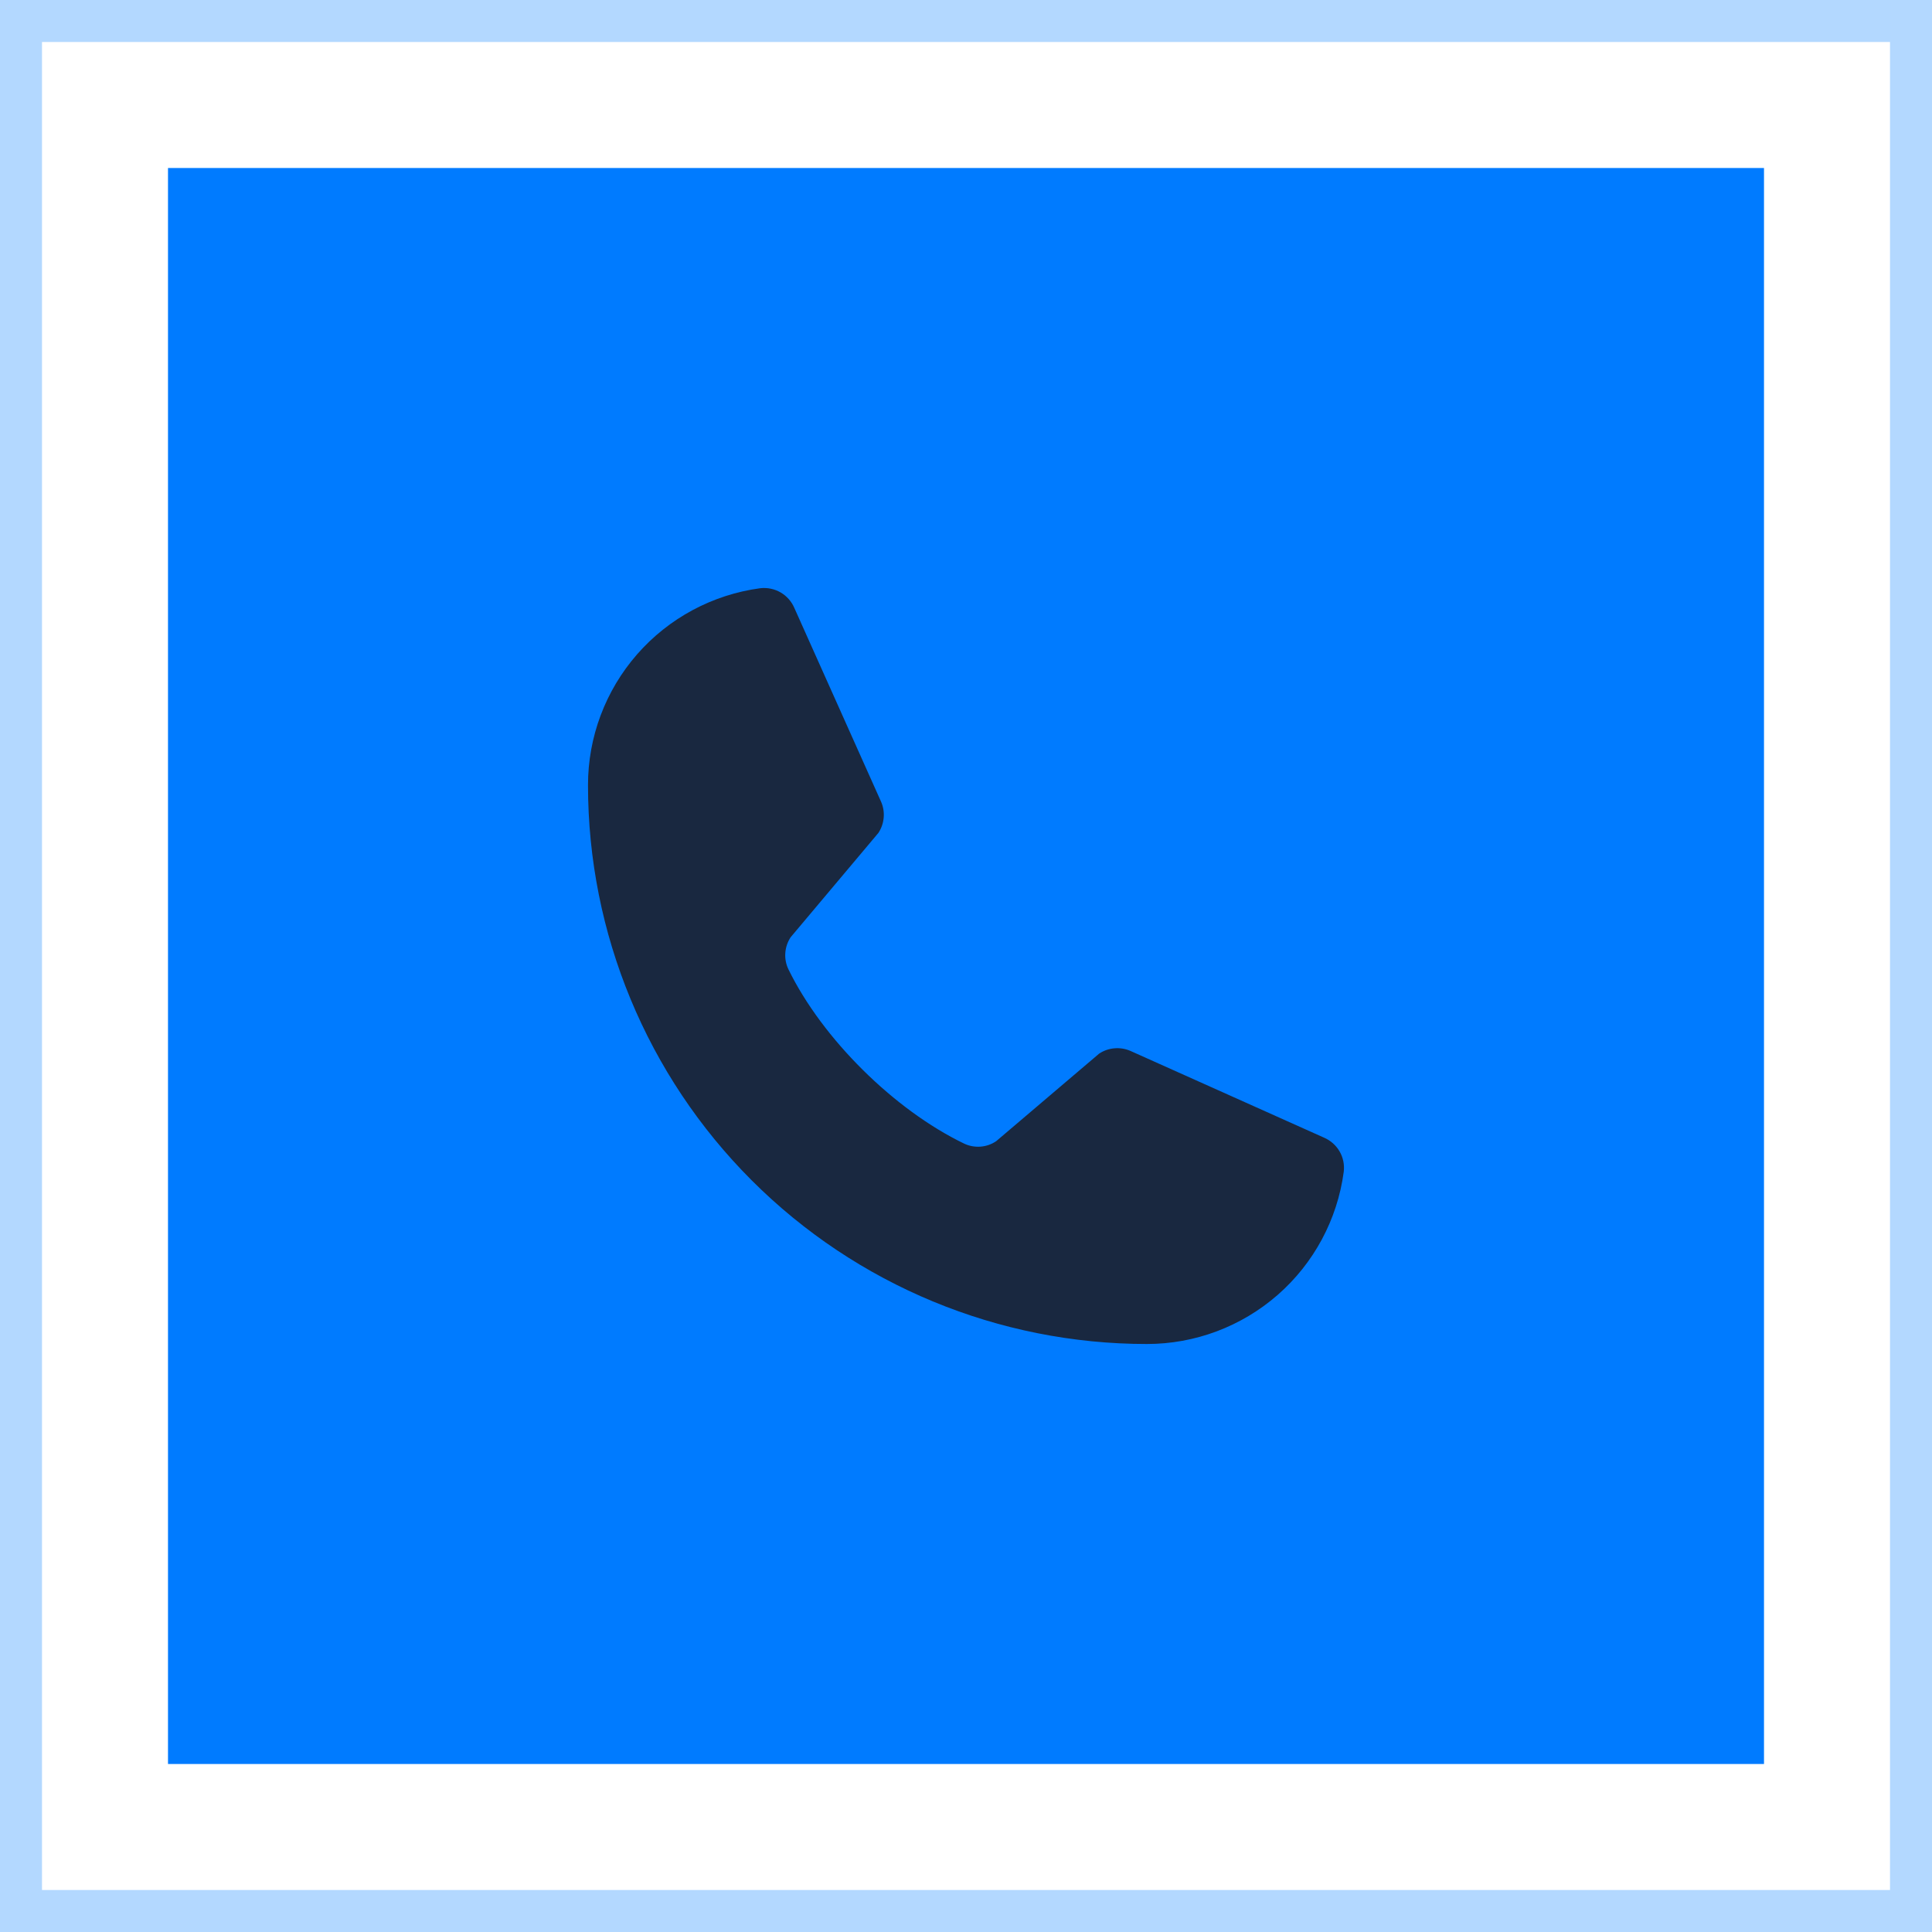
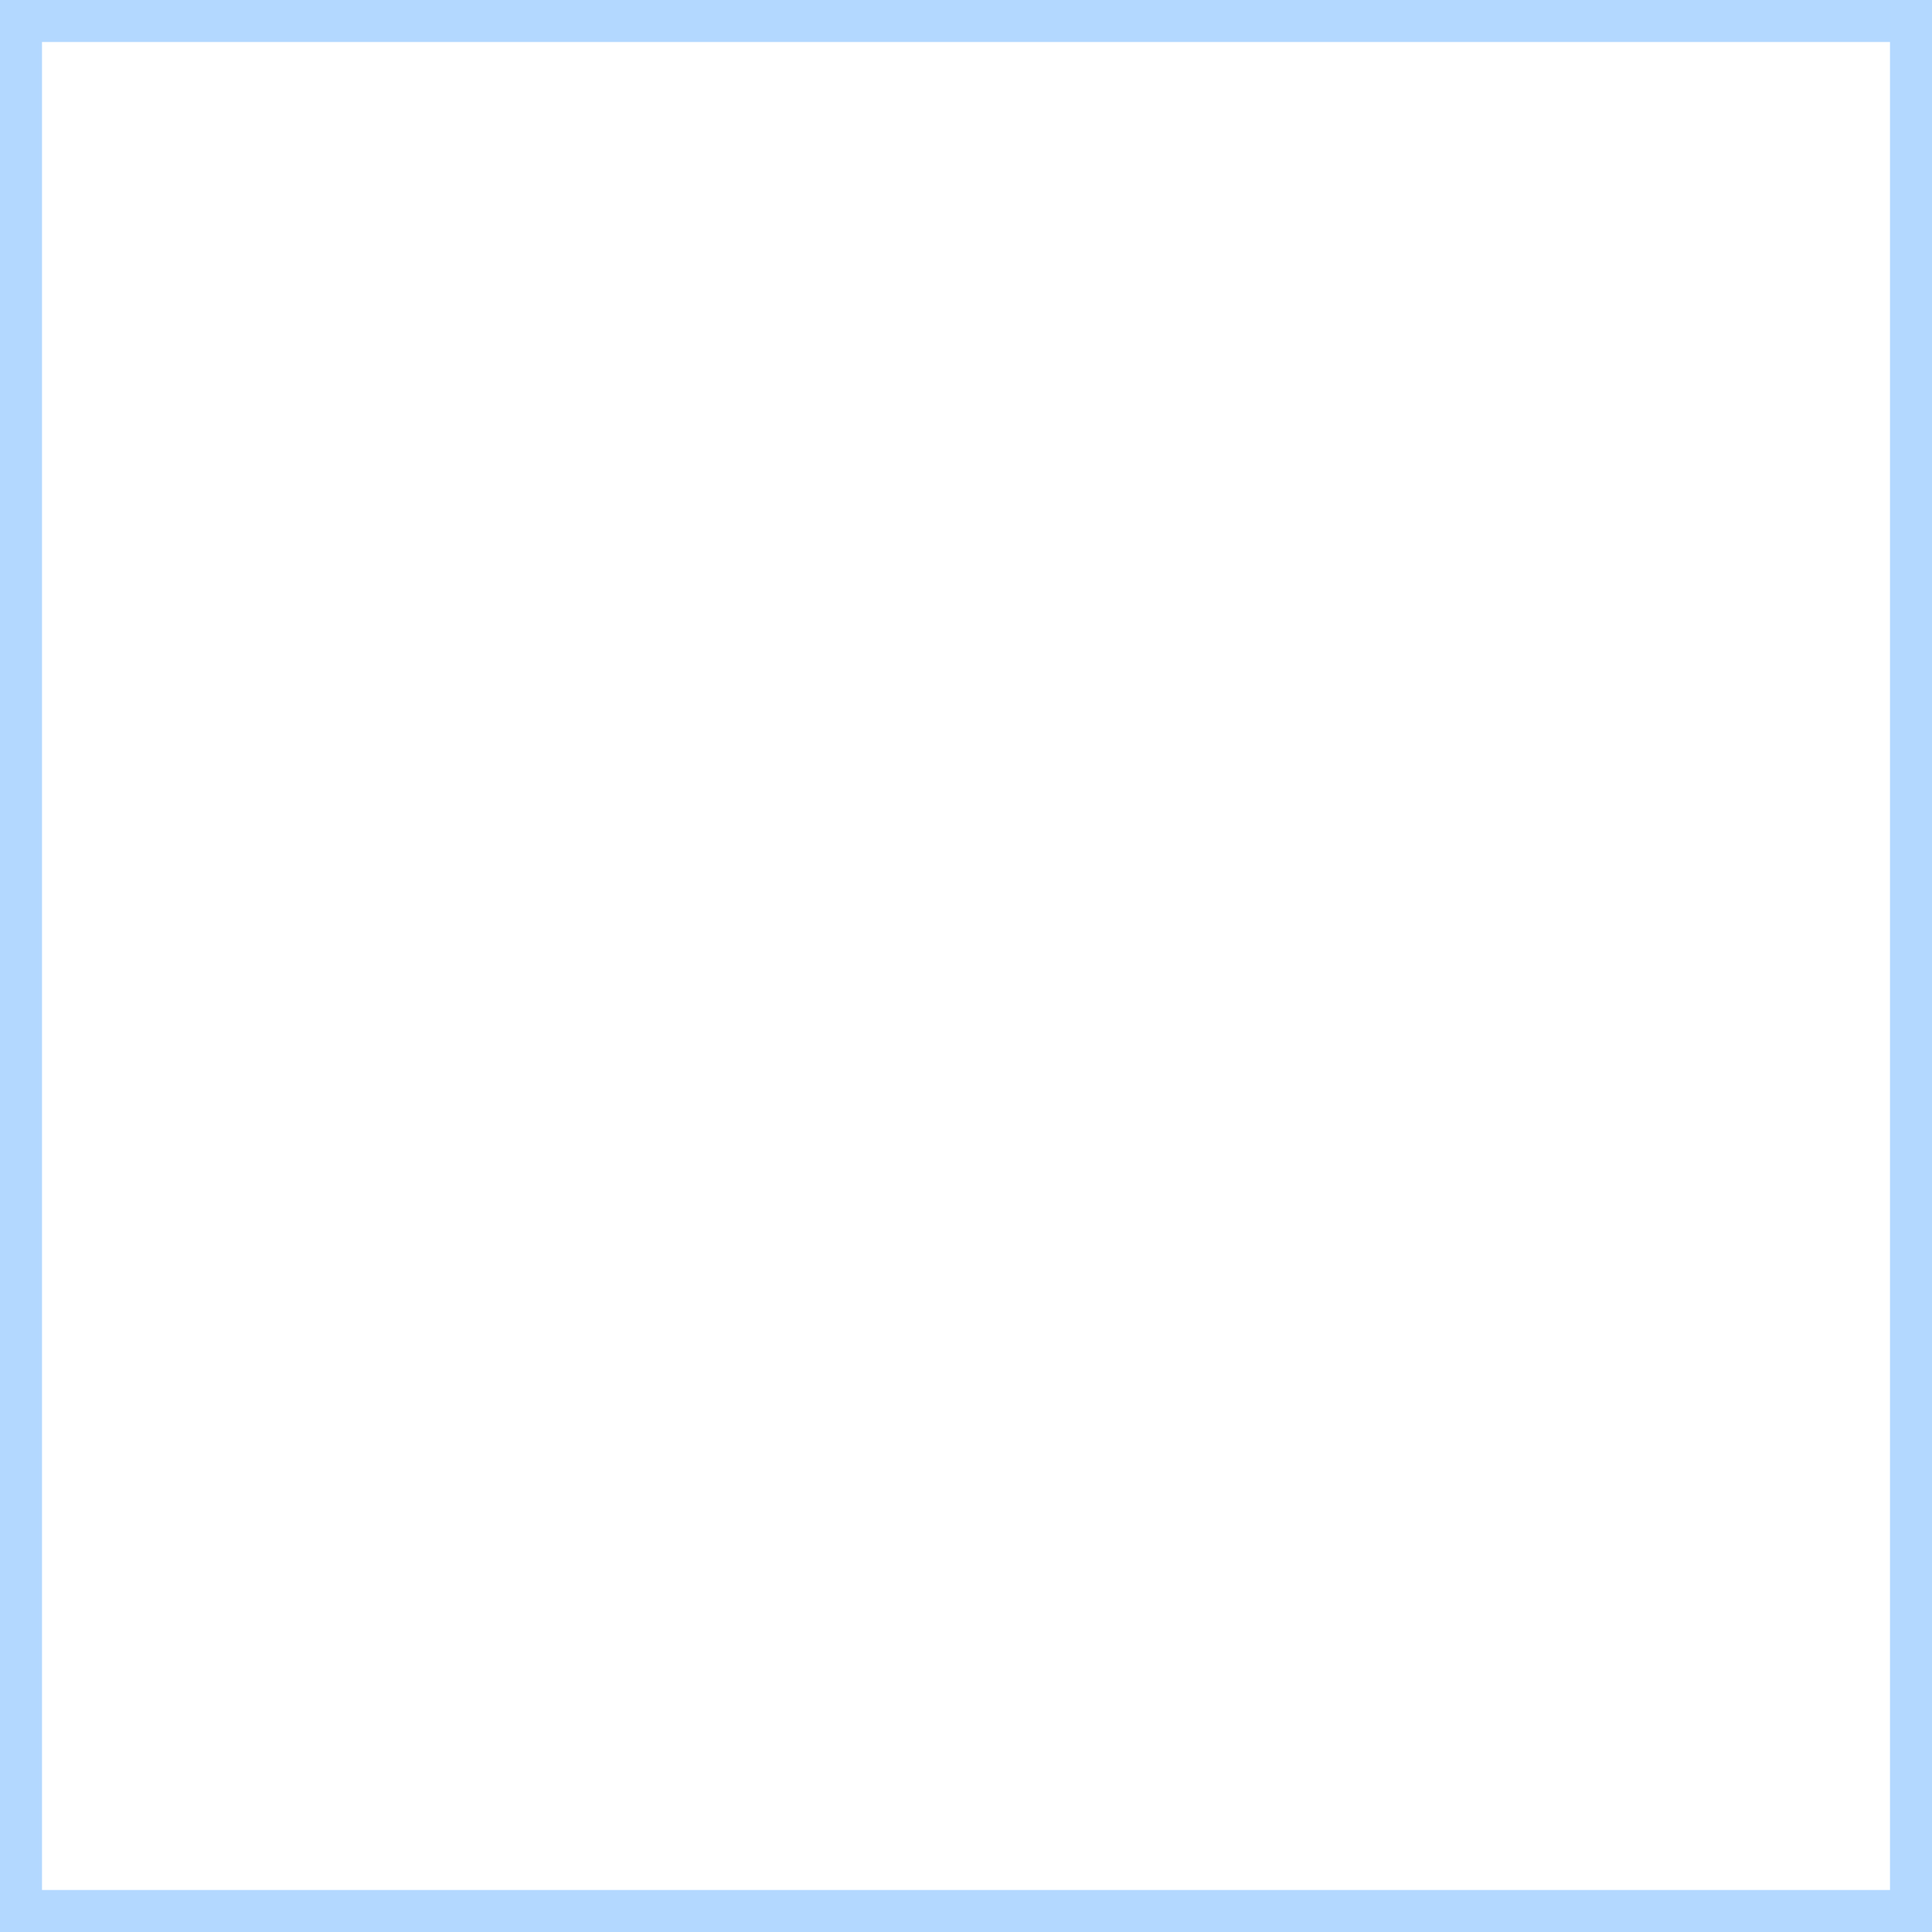
<svg xmlns="http://www.w3.org/2000/svg" width="46" height="46" viewBox="0 0 46 46" fill="none">
-   <rect x="4" y="4" width="38" height="38" fill="#007BFF" />
  <rect x="0.5" y="0.5" width="45" height="45" stroke="#007BFF" stroke-opacity="0.3" />
-   <path d="M26.169 25.087C26.277 25.015 26.402 24.971 26.532 24.96C26.661 24.948 26.792 24.969 26.911 25.02L31.525 27.087C31.68 27.154 31.81 27.268 31.895 27.415C31.98 27.561 32.014 27.731 31.994 27.899C31.843 29.035 31.283 30.077 30.421 30.831C29.558 31.585 28.451 32.001 27.305 32C23.776 32 20.392 30.598 17.897 28.103C15.402 25.608 14 22.224 14 18.695C13.999 17.549 14.415 16.442 15.169 15.579C15.923 14.717 16.965 14.158 18.101 14.005C18.269 13.986 18.439 14.021 18.585 14.105C18.732 14.19 18.846 14.32 18.913 14.475L20.98 19.093C21.031 19.211 21.052 19.34 21.04 19.469C21.029 19.598 20.986 19.721 20.916 19.829L18.825 22.315C18.751 22.427 18.707 22.556 18.698 22.69C18.688 22.824 18.714 22.958 18.772 23.079C19.581 24.735 21.293 26.427 22.954 27.228C23.076 27.286 23.21 27.311 23.345 27.301C23.479 27.291 23.609 27.246 23.72 27.17L26.169 25.087Z" fill="#192840" />
</svg>